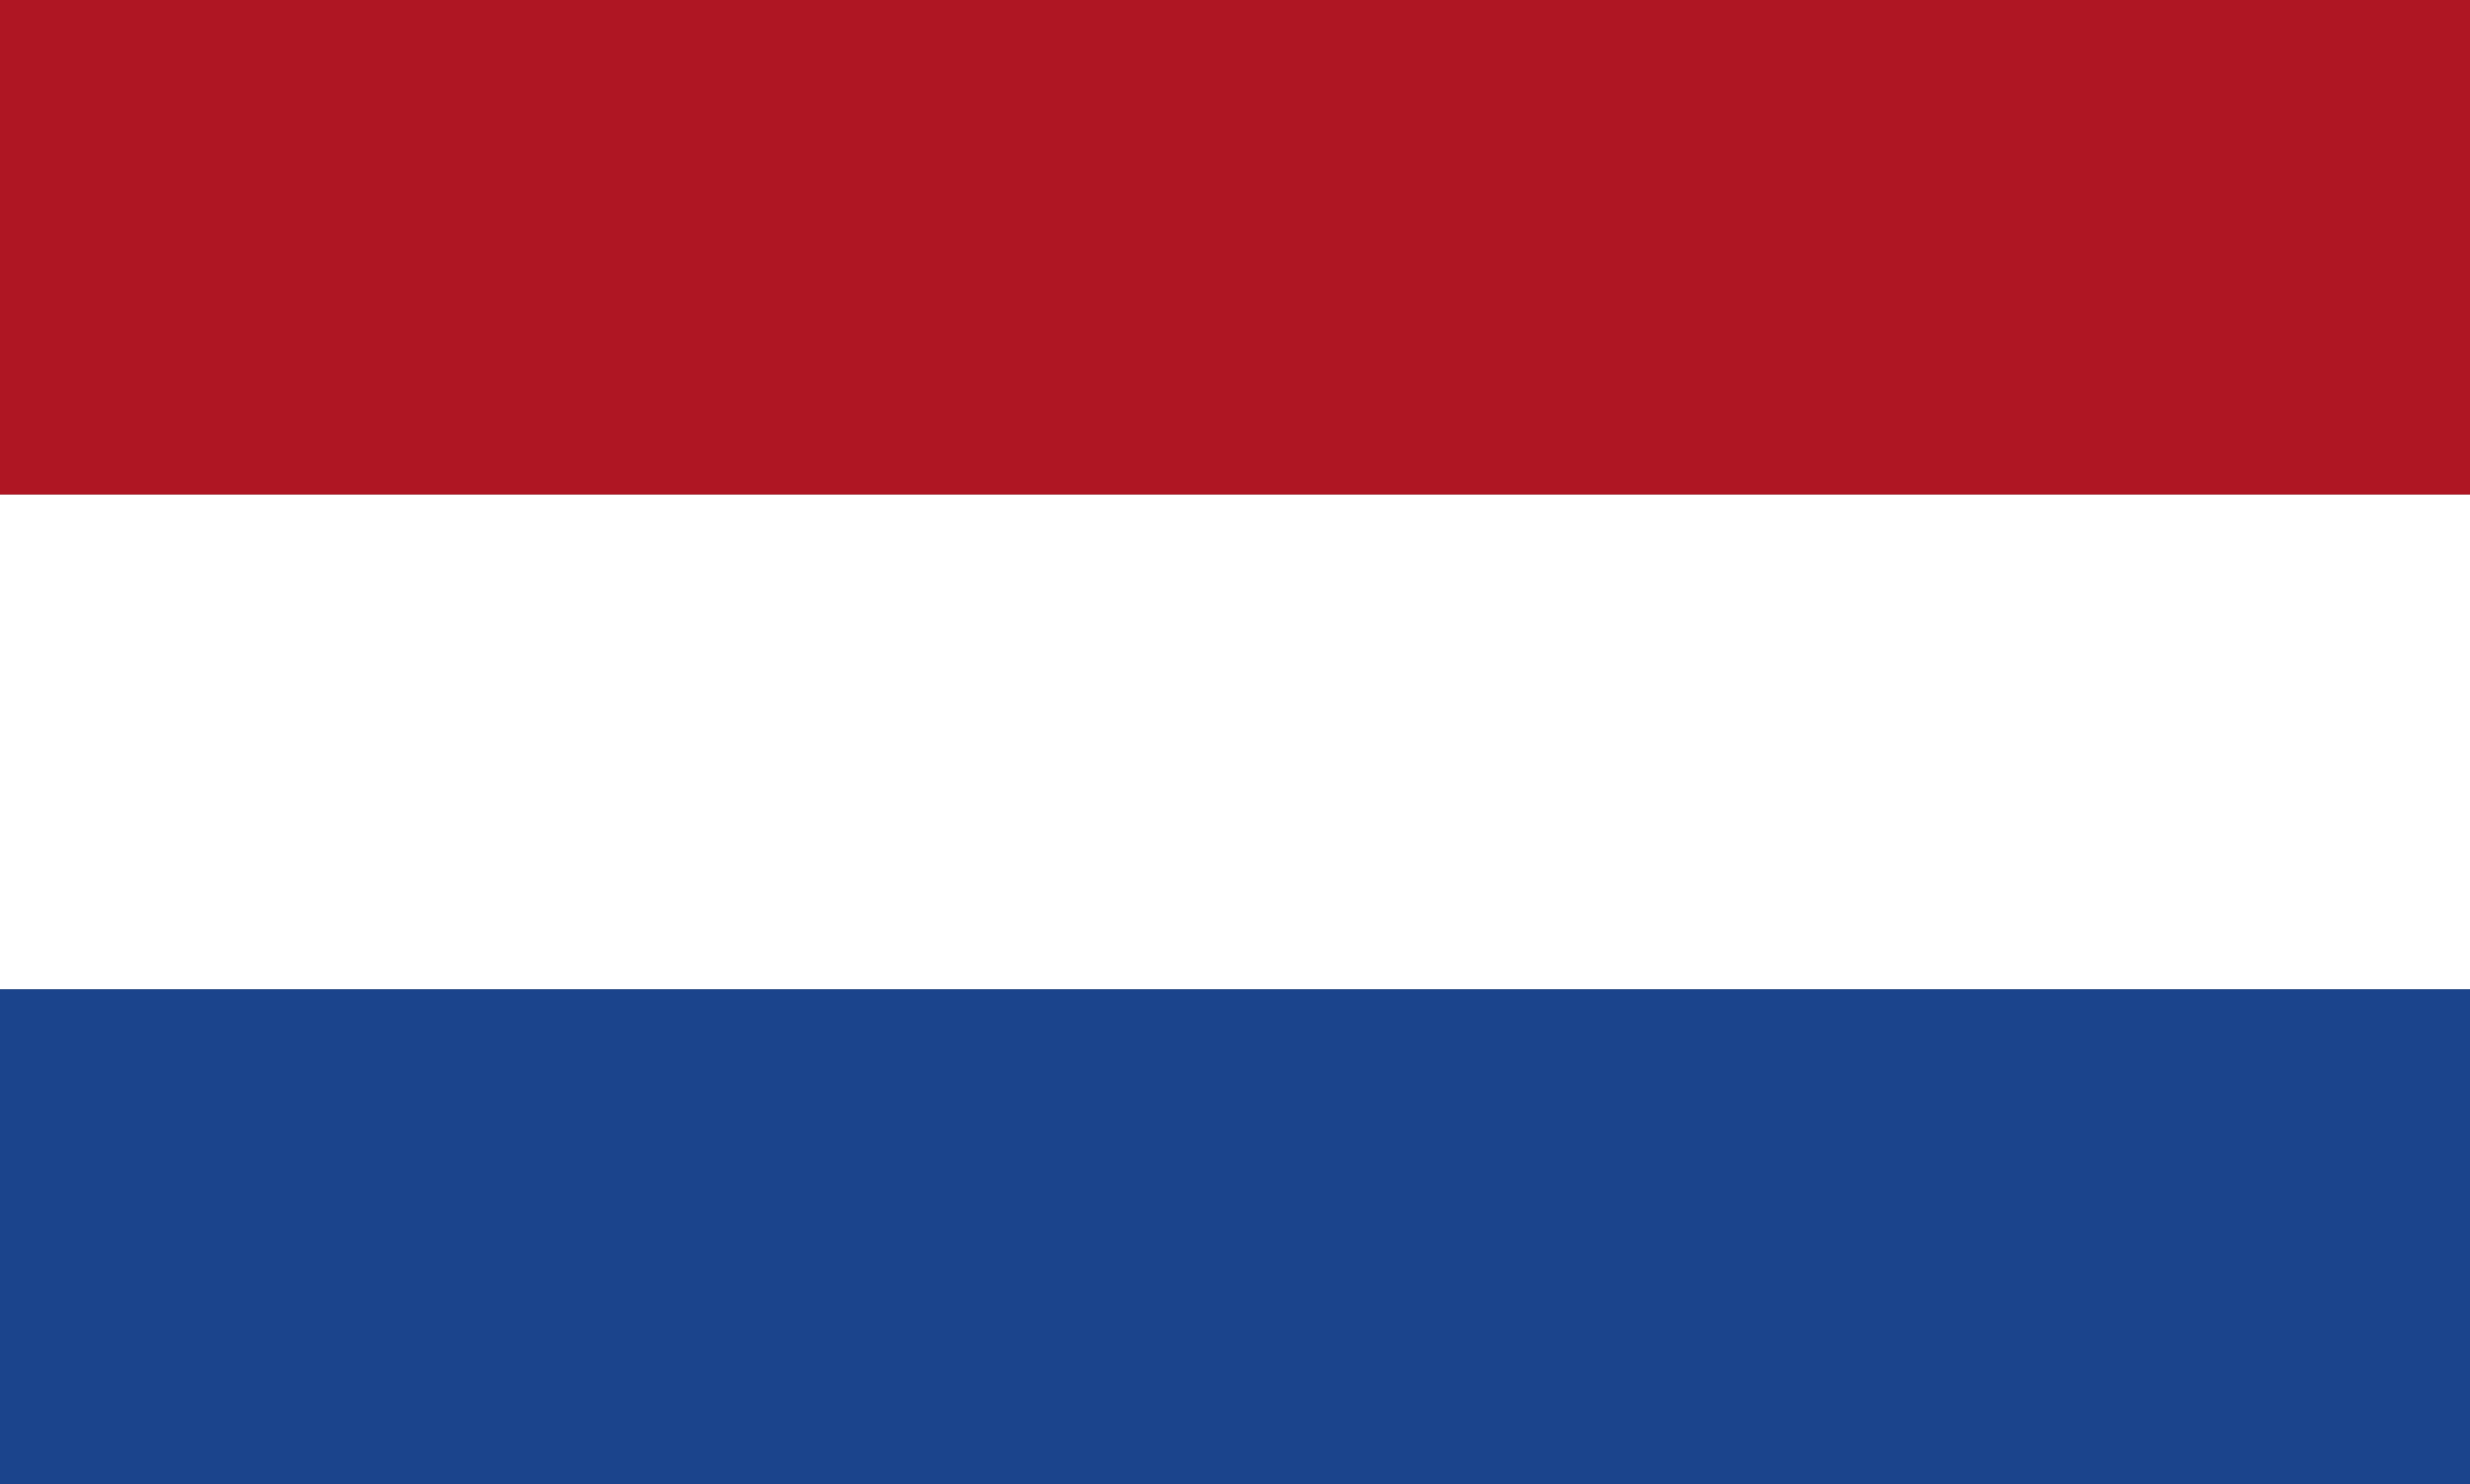
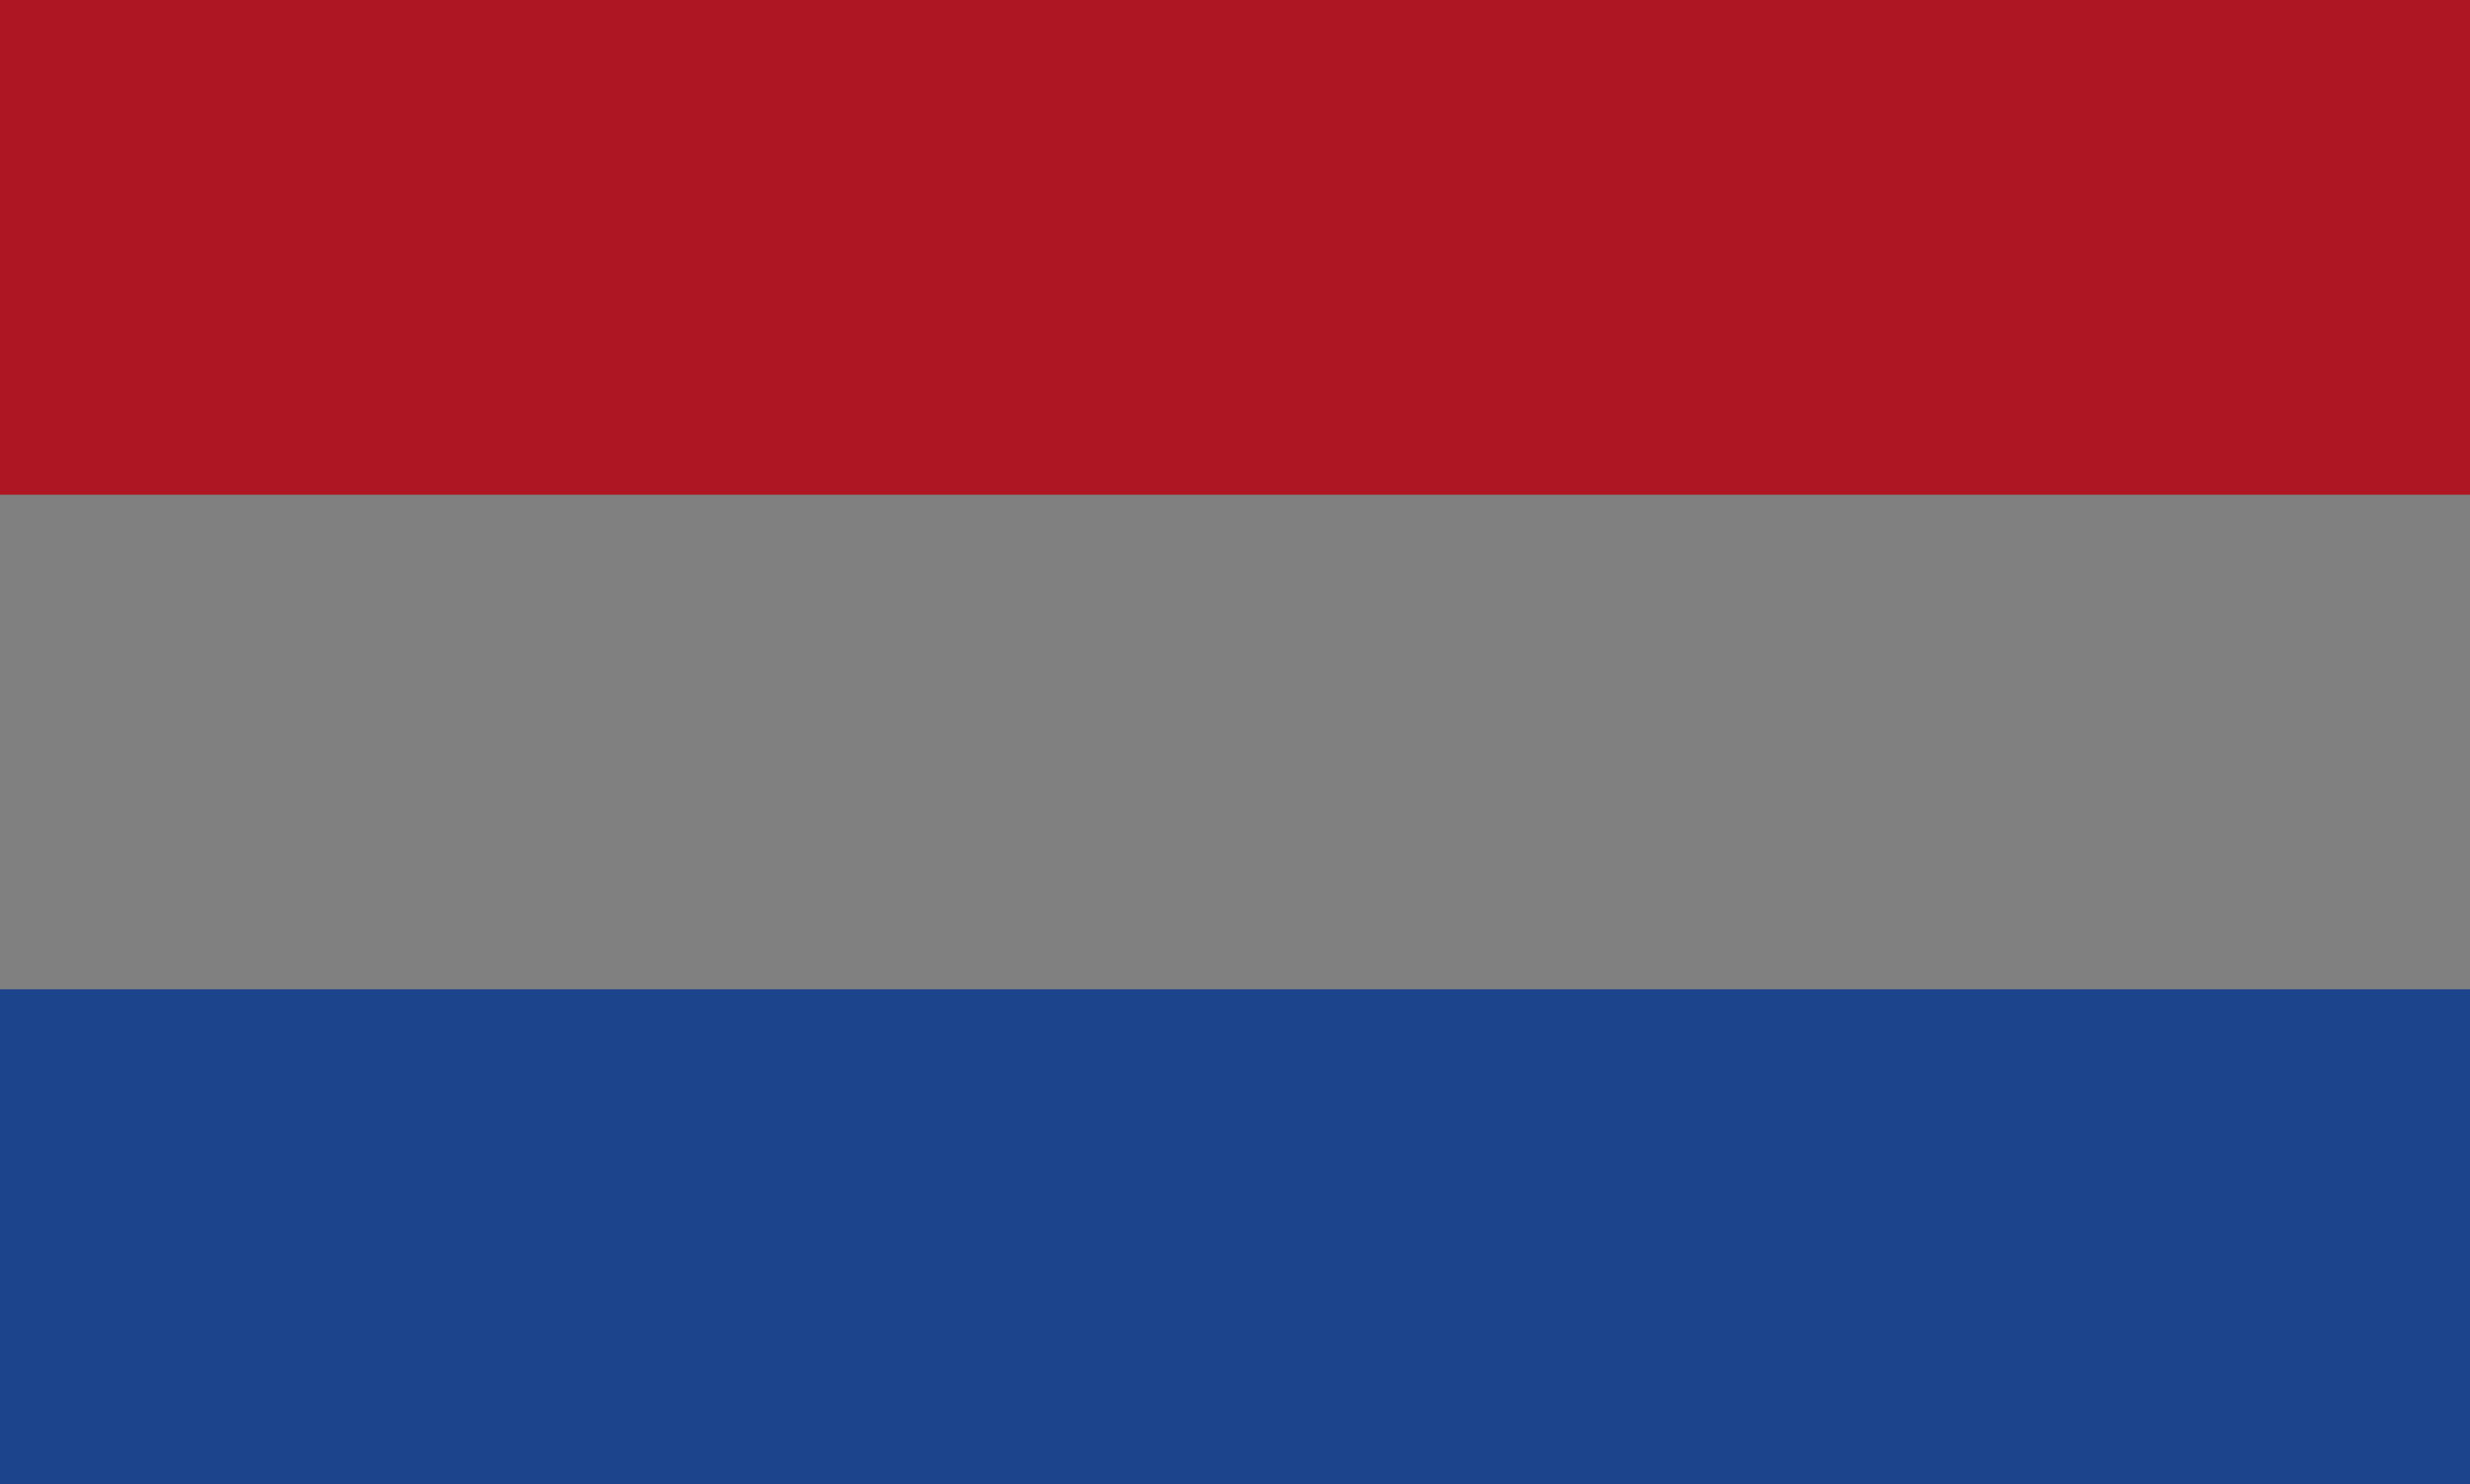
<svg xmlns="http://www.w3.org/2000/svg" id="Layer_x0020_1" width="23.302" height="14" viewBox="0 0 23.302 14">
  <rect x="0" y="0" width="23.302" height="14" fill="#808080" stroke="none" />
  <rect id="Rectangle_3286" data-name="Rectangle 3286" width="23.302" height="4.667" transform="translate(0 0)" fill="#af1623" />
-   <rect id="Rectangle_3287" data-name="Rectangle 3287" width="23.302" height="4.667" transform="translate(0 4.667)" fill="#fff" />
  <rect id="Rectangle_3288" data-name="Rectangle 3288" width="23.302" height="4.667" transform="translate(0 9.333)" fill="#1b448c" />
</svg>